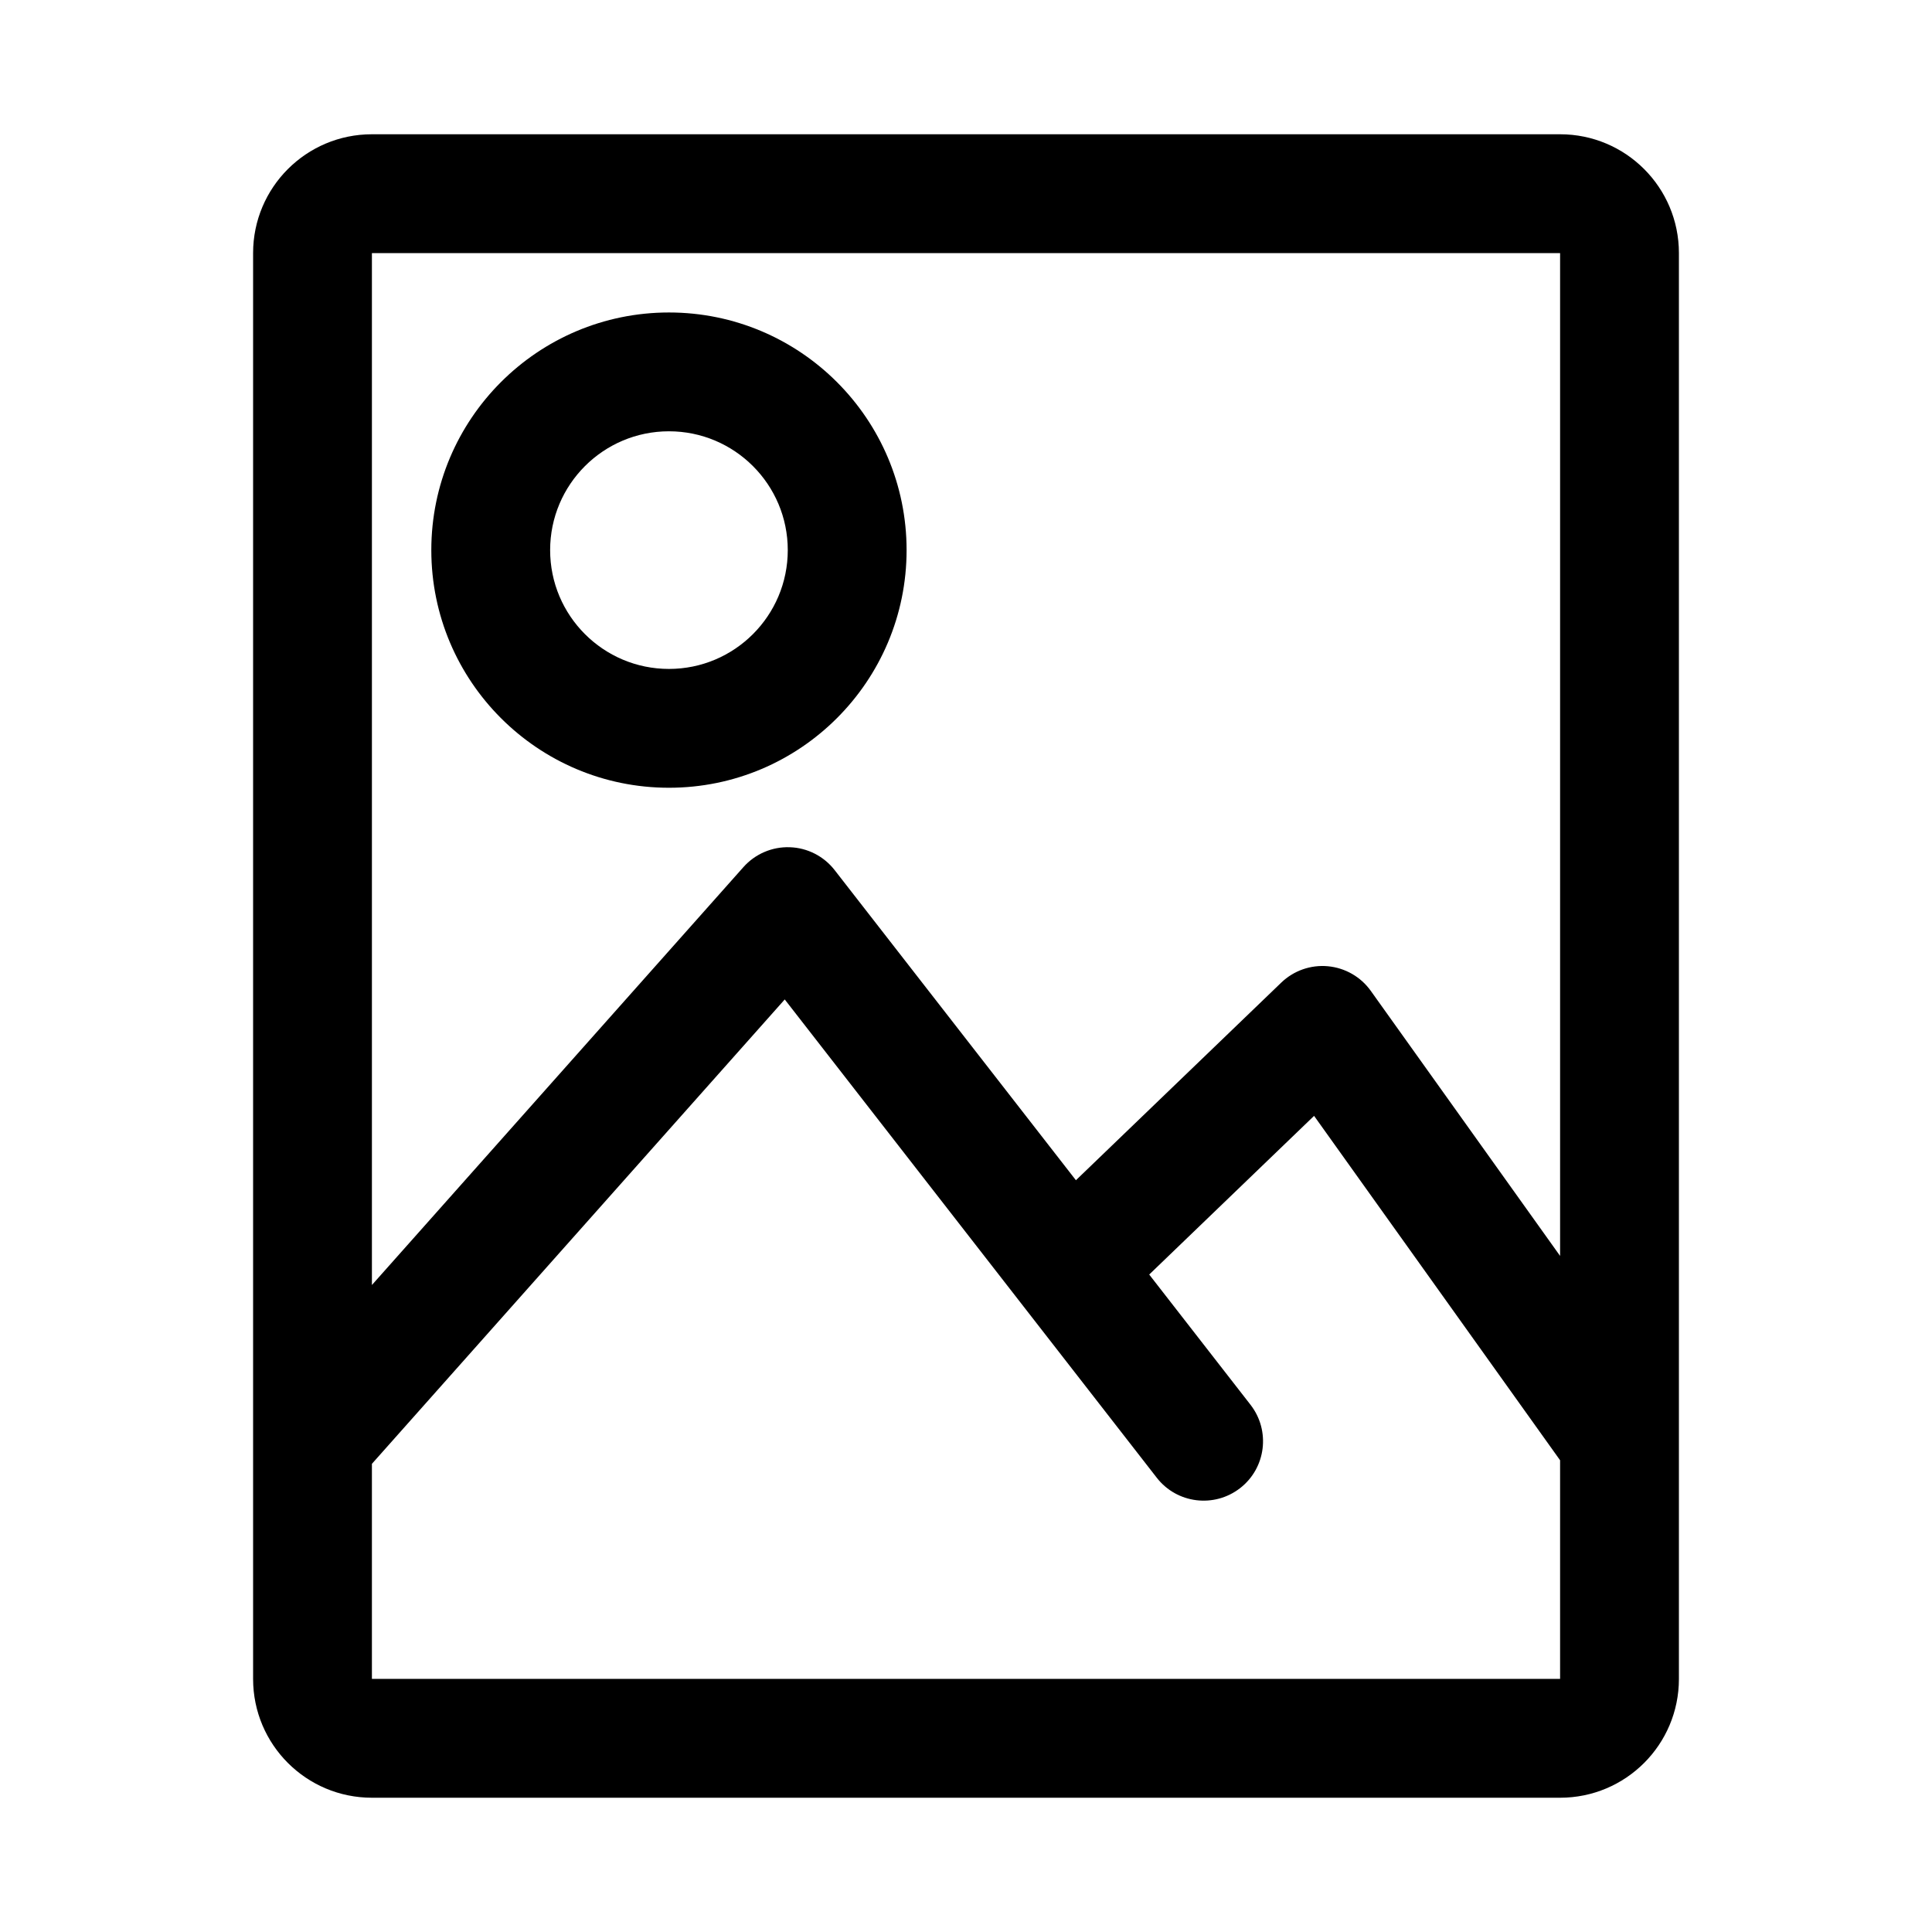
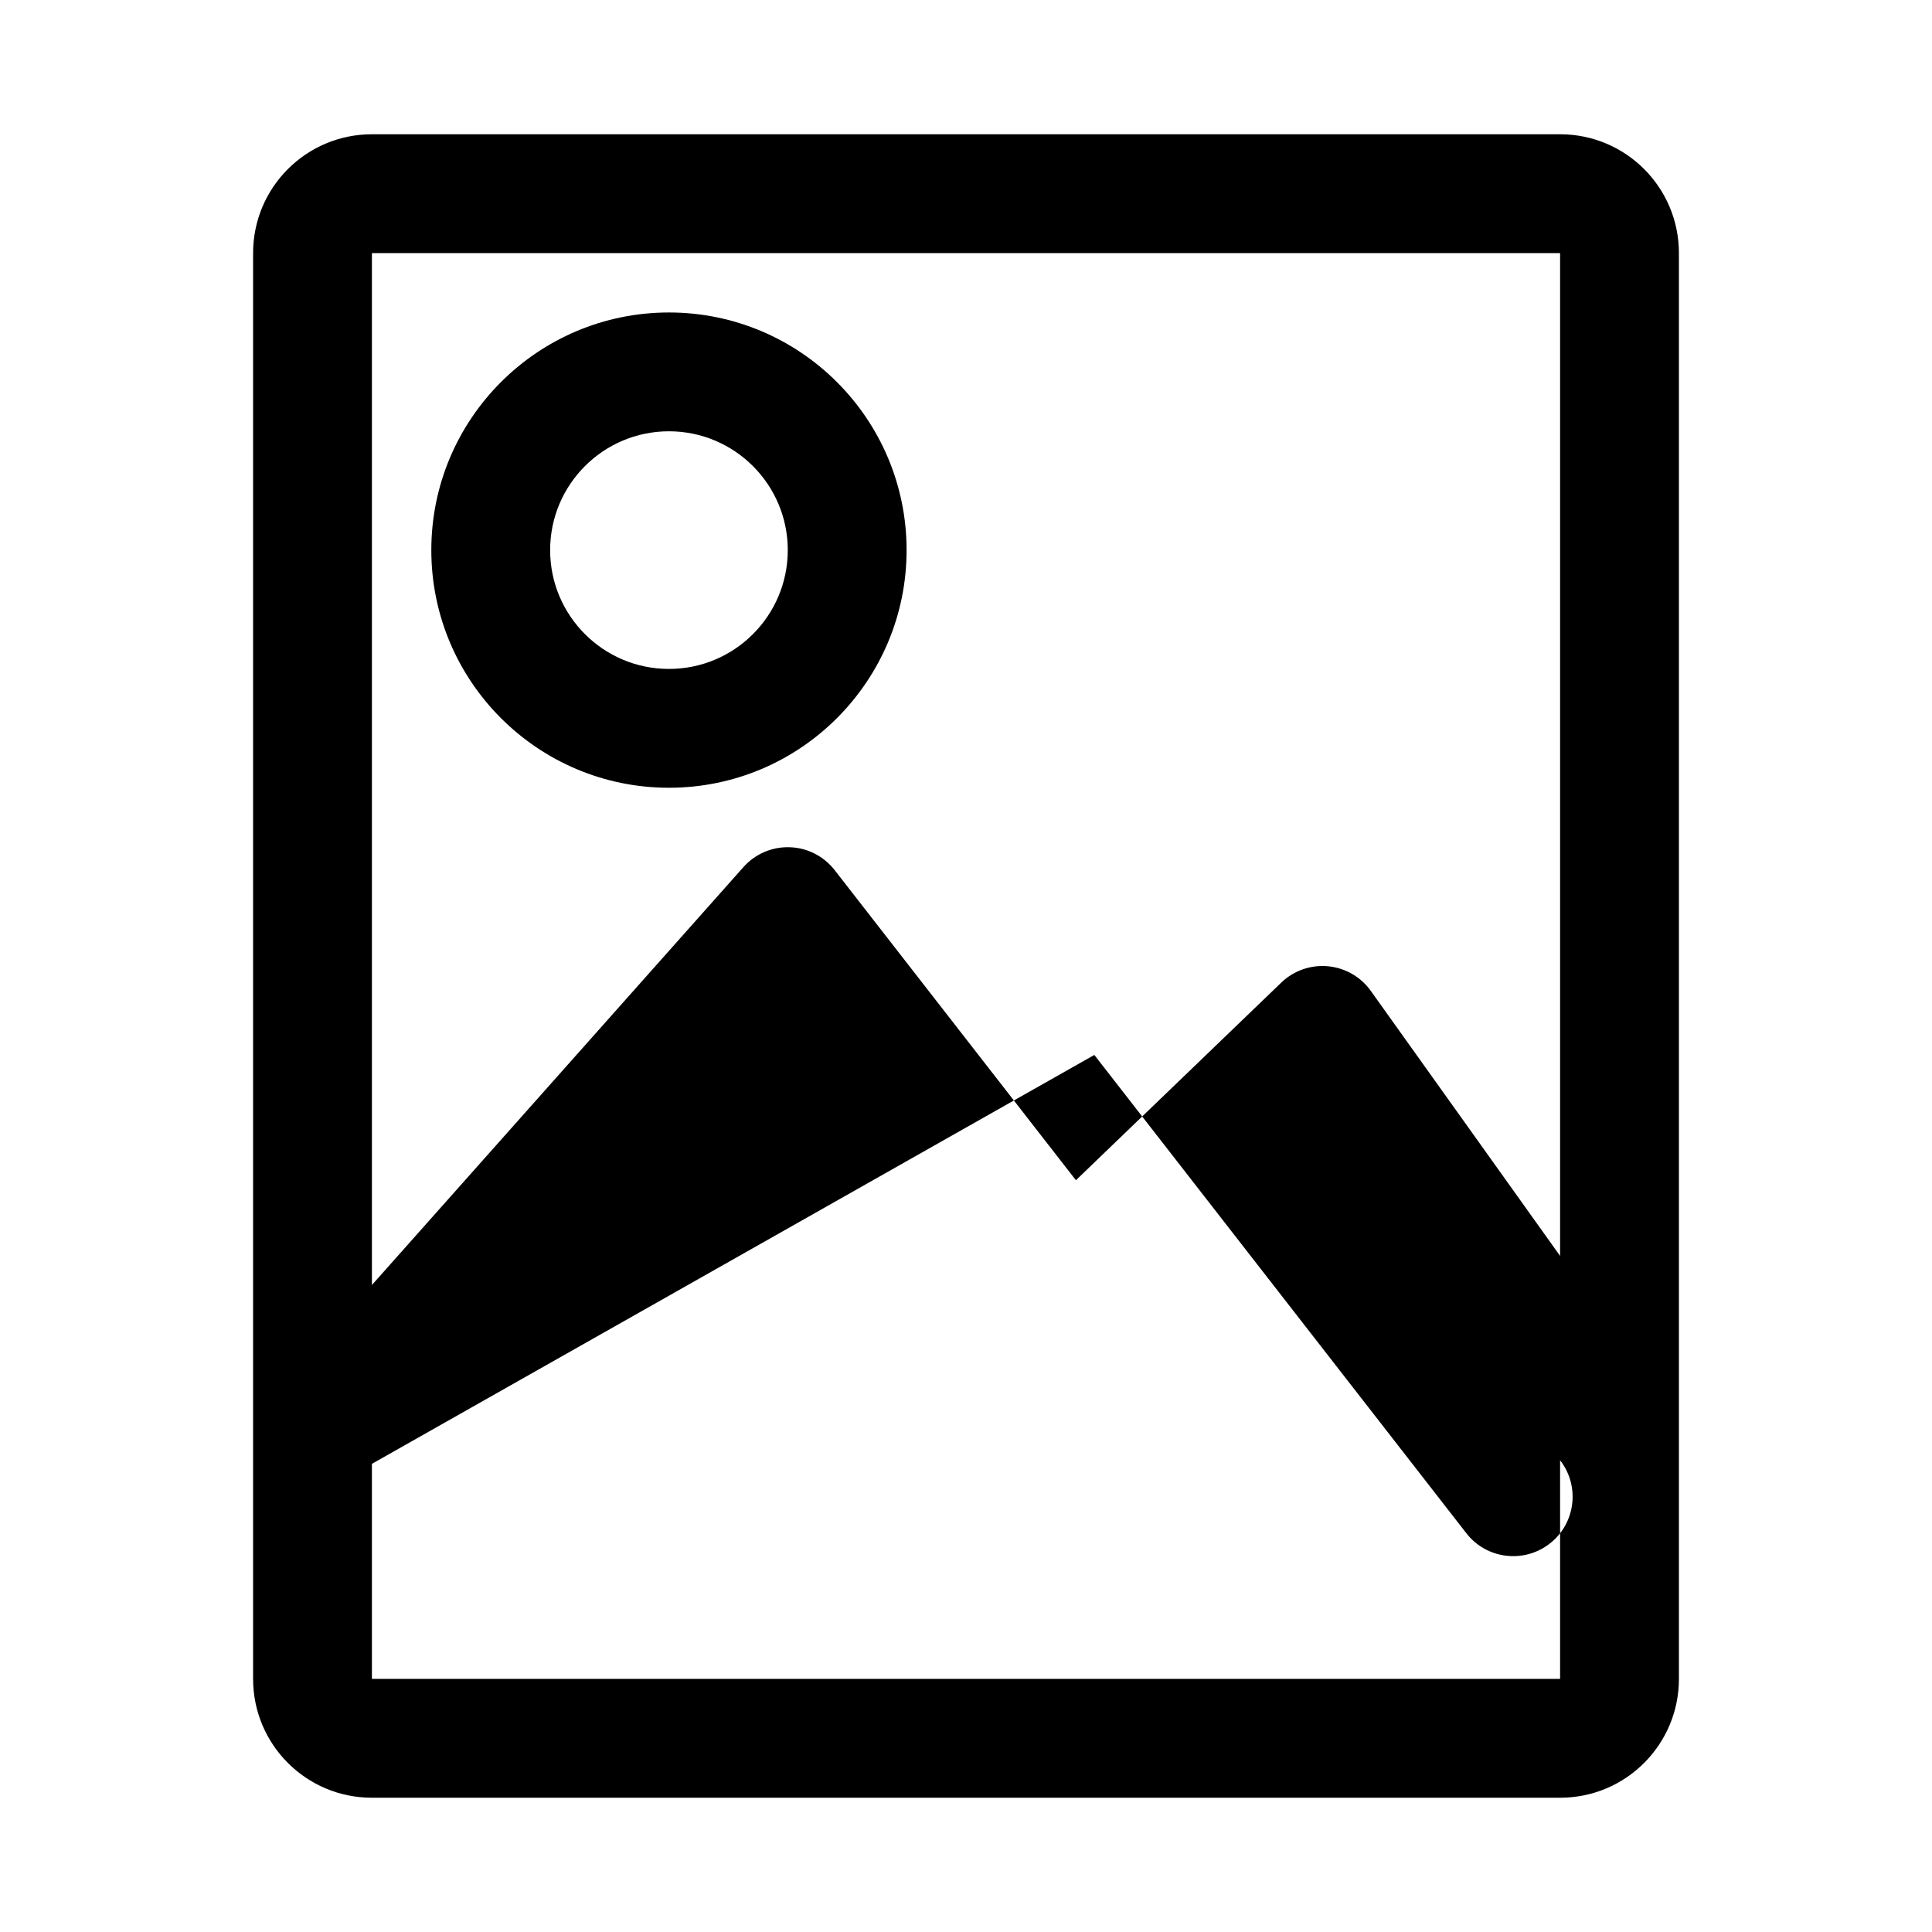
<svg xmlns="http://www.w3.org/2000/svg" fill="#000000" width="800px" height="800px" version="1.1" viewBox="144 144 512 512">
-   <path d="m588.93 211.07c0-17.398-14.09-31.488-31.488-31.488h-314.88c-17.398 0-31.488 14.09-31.488 31.488v377.86c0 17.398 14.09 31.488 31.488 31.488h314.88c17.398 0 31.488-14.09 31.488-31.488zm-346.37 320.86v56.992h314.88v-57.938l-65.195-91.27-43.691 42.051 26.844 34.512c5.336 6.863 4.109 16.766-2.754 22.09-6.863 5.336-16.766 4.109-22.09-2.754l-98.59-126.75zm0-47.391 98.449-110.74c3.102-3.496 7.606-5.434 12.281-5.273 4.676 0.141 9.035 2.379 11.902 6.062l63.938 82.184 54.426-52.379c3.289-3.164 7.809-4.754 12.359-4.328 4.551 0.426 8.707 2.801 11.367 6.535l50.16 70.234v-265.76h-314.88v273.47zm78.719-257.73c-34.762 0-62.977 28.215-62.977 62.977 0 34.762 28.215 62.977 62.977 62.977 34.762 0 62.977-28.215 62.977-62.977 0-34.762-28.215-62.977-62.977-62.977zm0 31.488c17.383 0 31.488 14.105 31.488 31.488 0 17.383-14.105 31.488-31.488 31.488-17.383 0-31.488-14.105-31.488-31.488 0-17.383 14.105-31.488 31.488-31.488z" fill-rule="evenodd" />
+   <path d="m588.93 211.07c0-17.398-14.09-31.488-31.488-31.488h-314.88c-17.398 0-31.488 14.09-31.488 31.488v377.86c0 17.398 14.09 31.488 31.488 31.488h314.88c17.398 0 31.488-14.09 31.488-31.488zm-346.37 320.86v56.992h314.88v-57.938c5.336 6.863 4.109 16.766-2.754 22.09-6.863 5.336-16.766 4.109-22.09-2.754l-98.59-126.75zm0-47.391 98.449-110.74c3.102-3.496 7.606-5.434 12.281-5.273 4.676 0.141 9.035 2.379 11.902 6.062l63.938 82.184 54.426-52.379c3.289-3.164 7.809-4.754 12.359-4.328 4.551 0.426 8.707 2.801 11.367 6.535l50.16 70.234v-265.76h-314.88v273.47zm78.719-257.73c-34.762 0-62.977 28.215-62.977 62.977 0 34.762 28.215 62.977 62.977 62.977 34.762 0 62.977-28.215 62.977-62.977 0-34.762-28.215-62.977-62.977-62.977zm0 31.488c17.383 0 31.488 14.105 31.488 31.488 0 17.383-14.105 31.488-31.488 31.488-17.383 0-31.488-14.105-31.488-31.488 0-17.383 14.105-31.488 31.488-31.488z" fill-rule="evenodd" />
</svg>